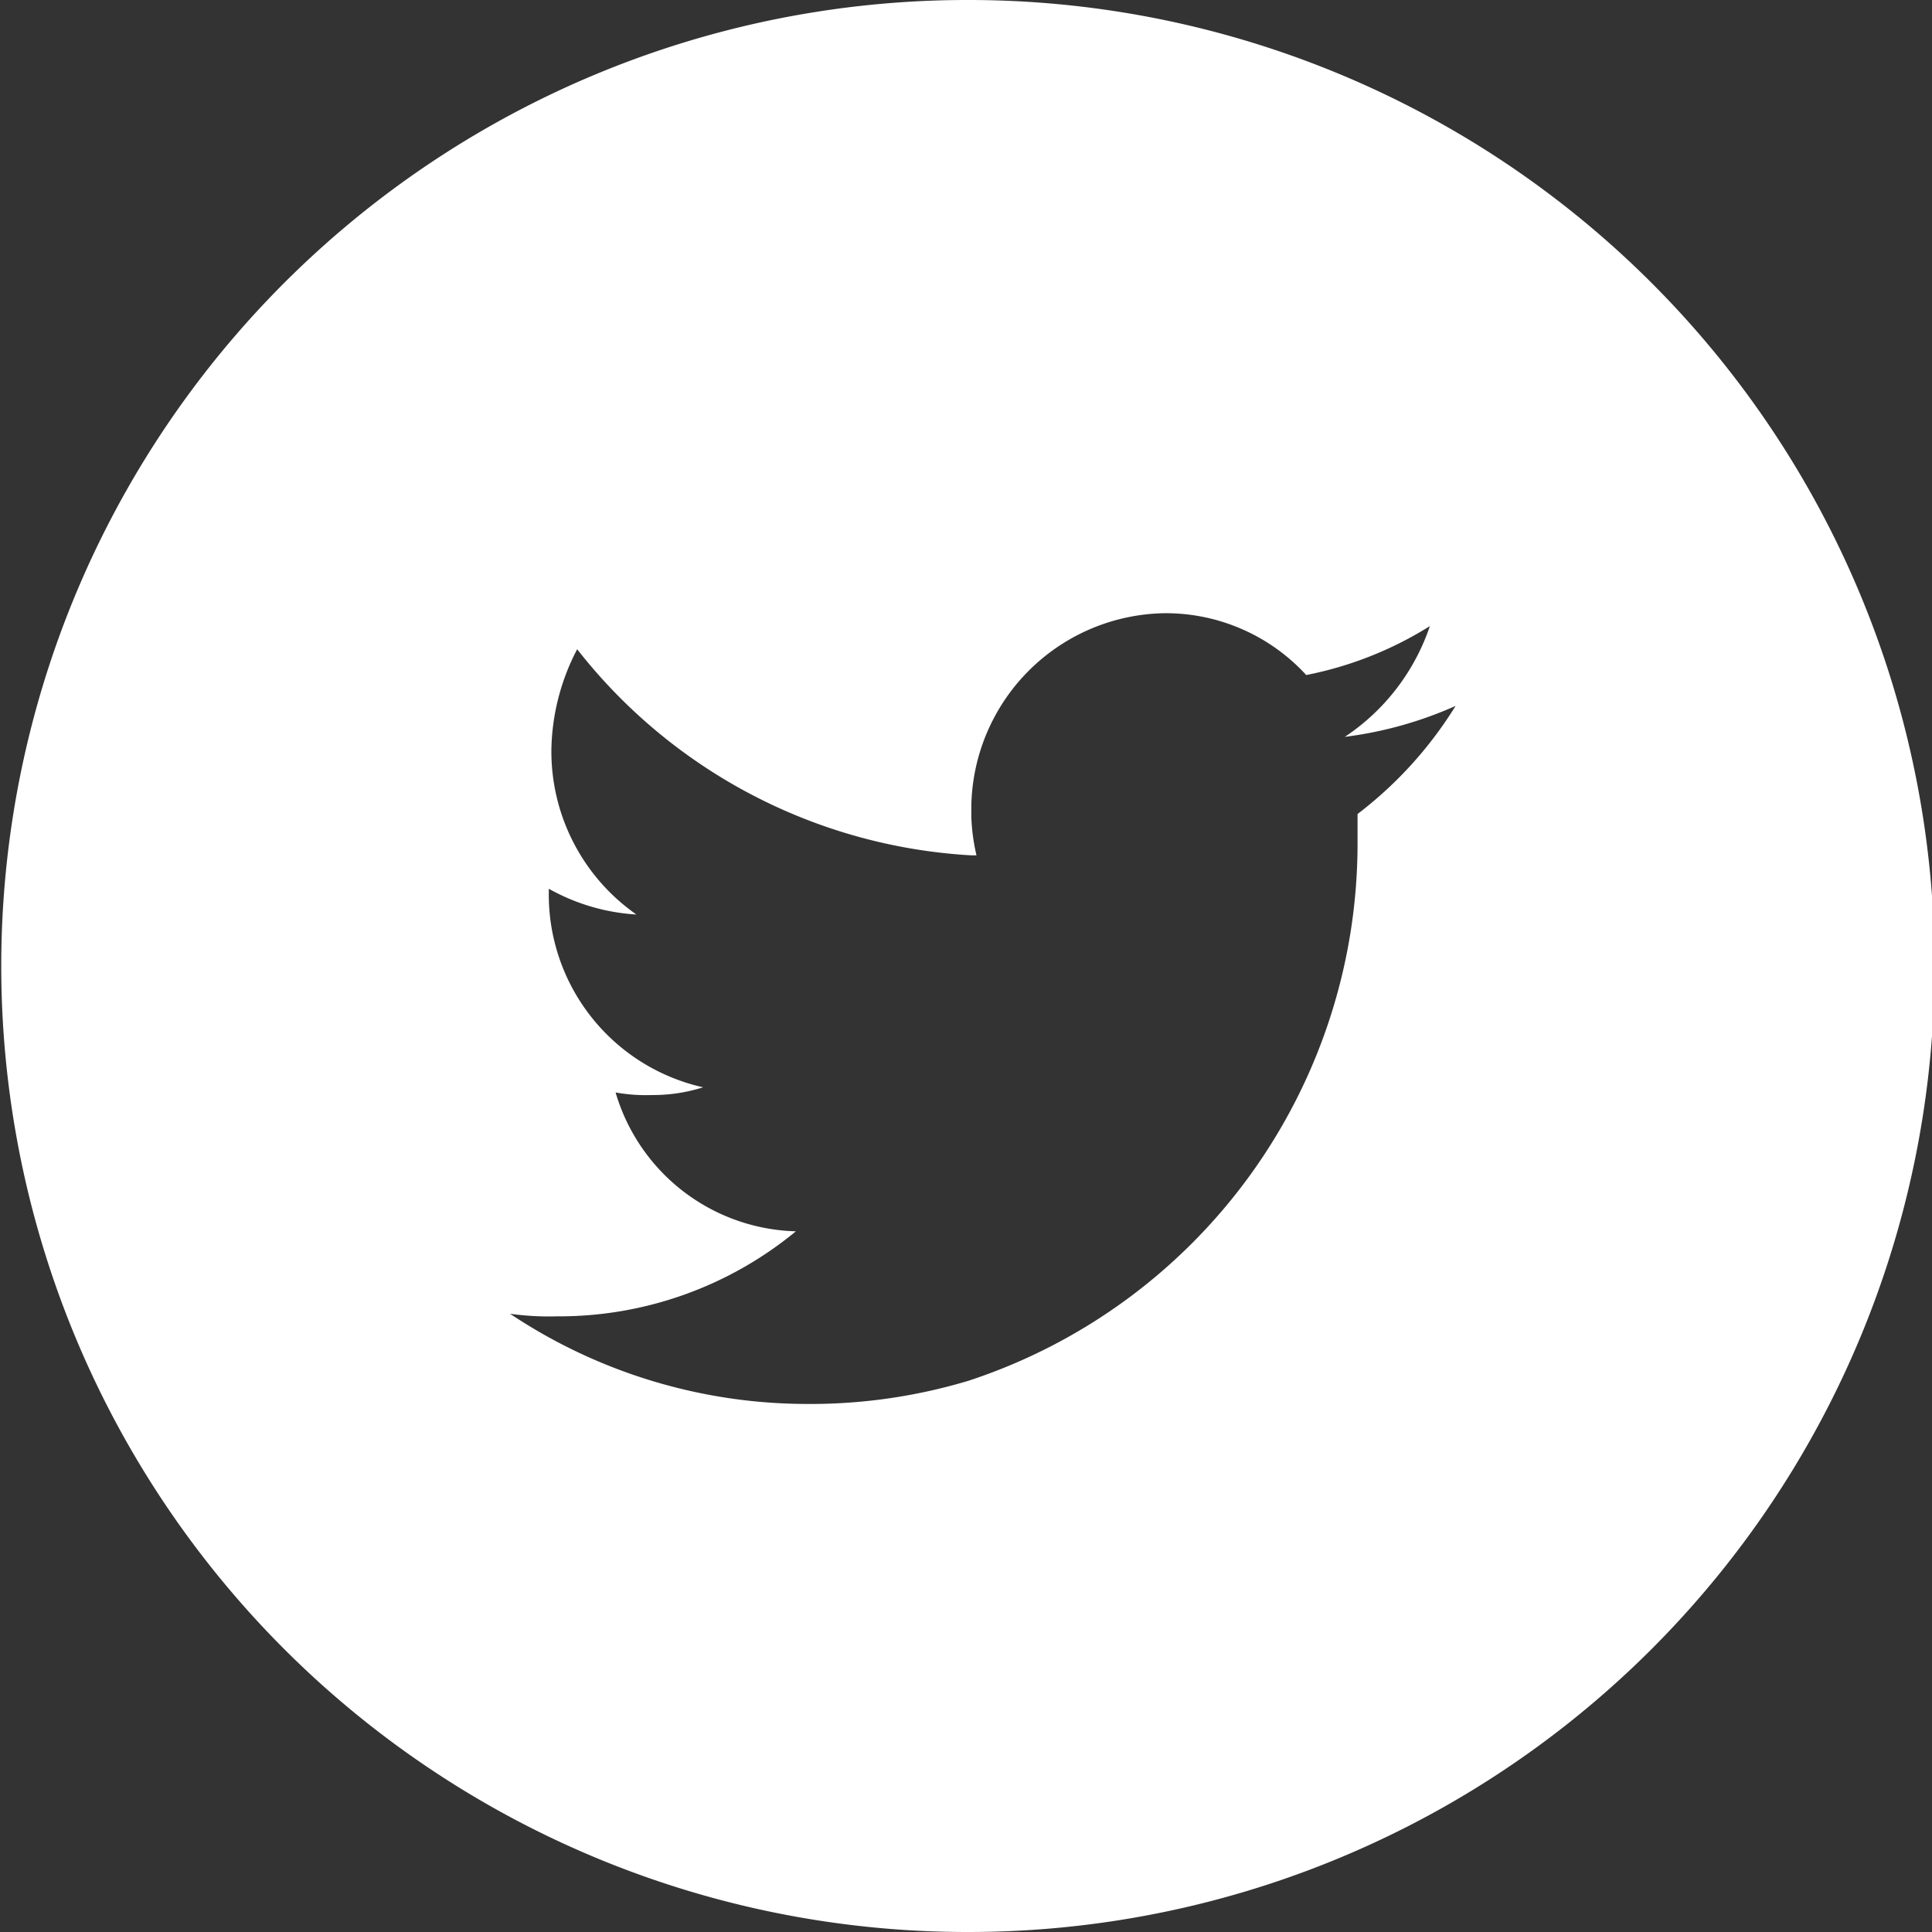
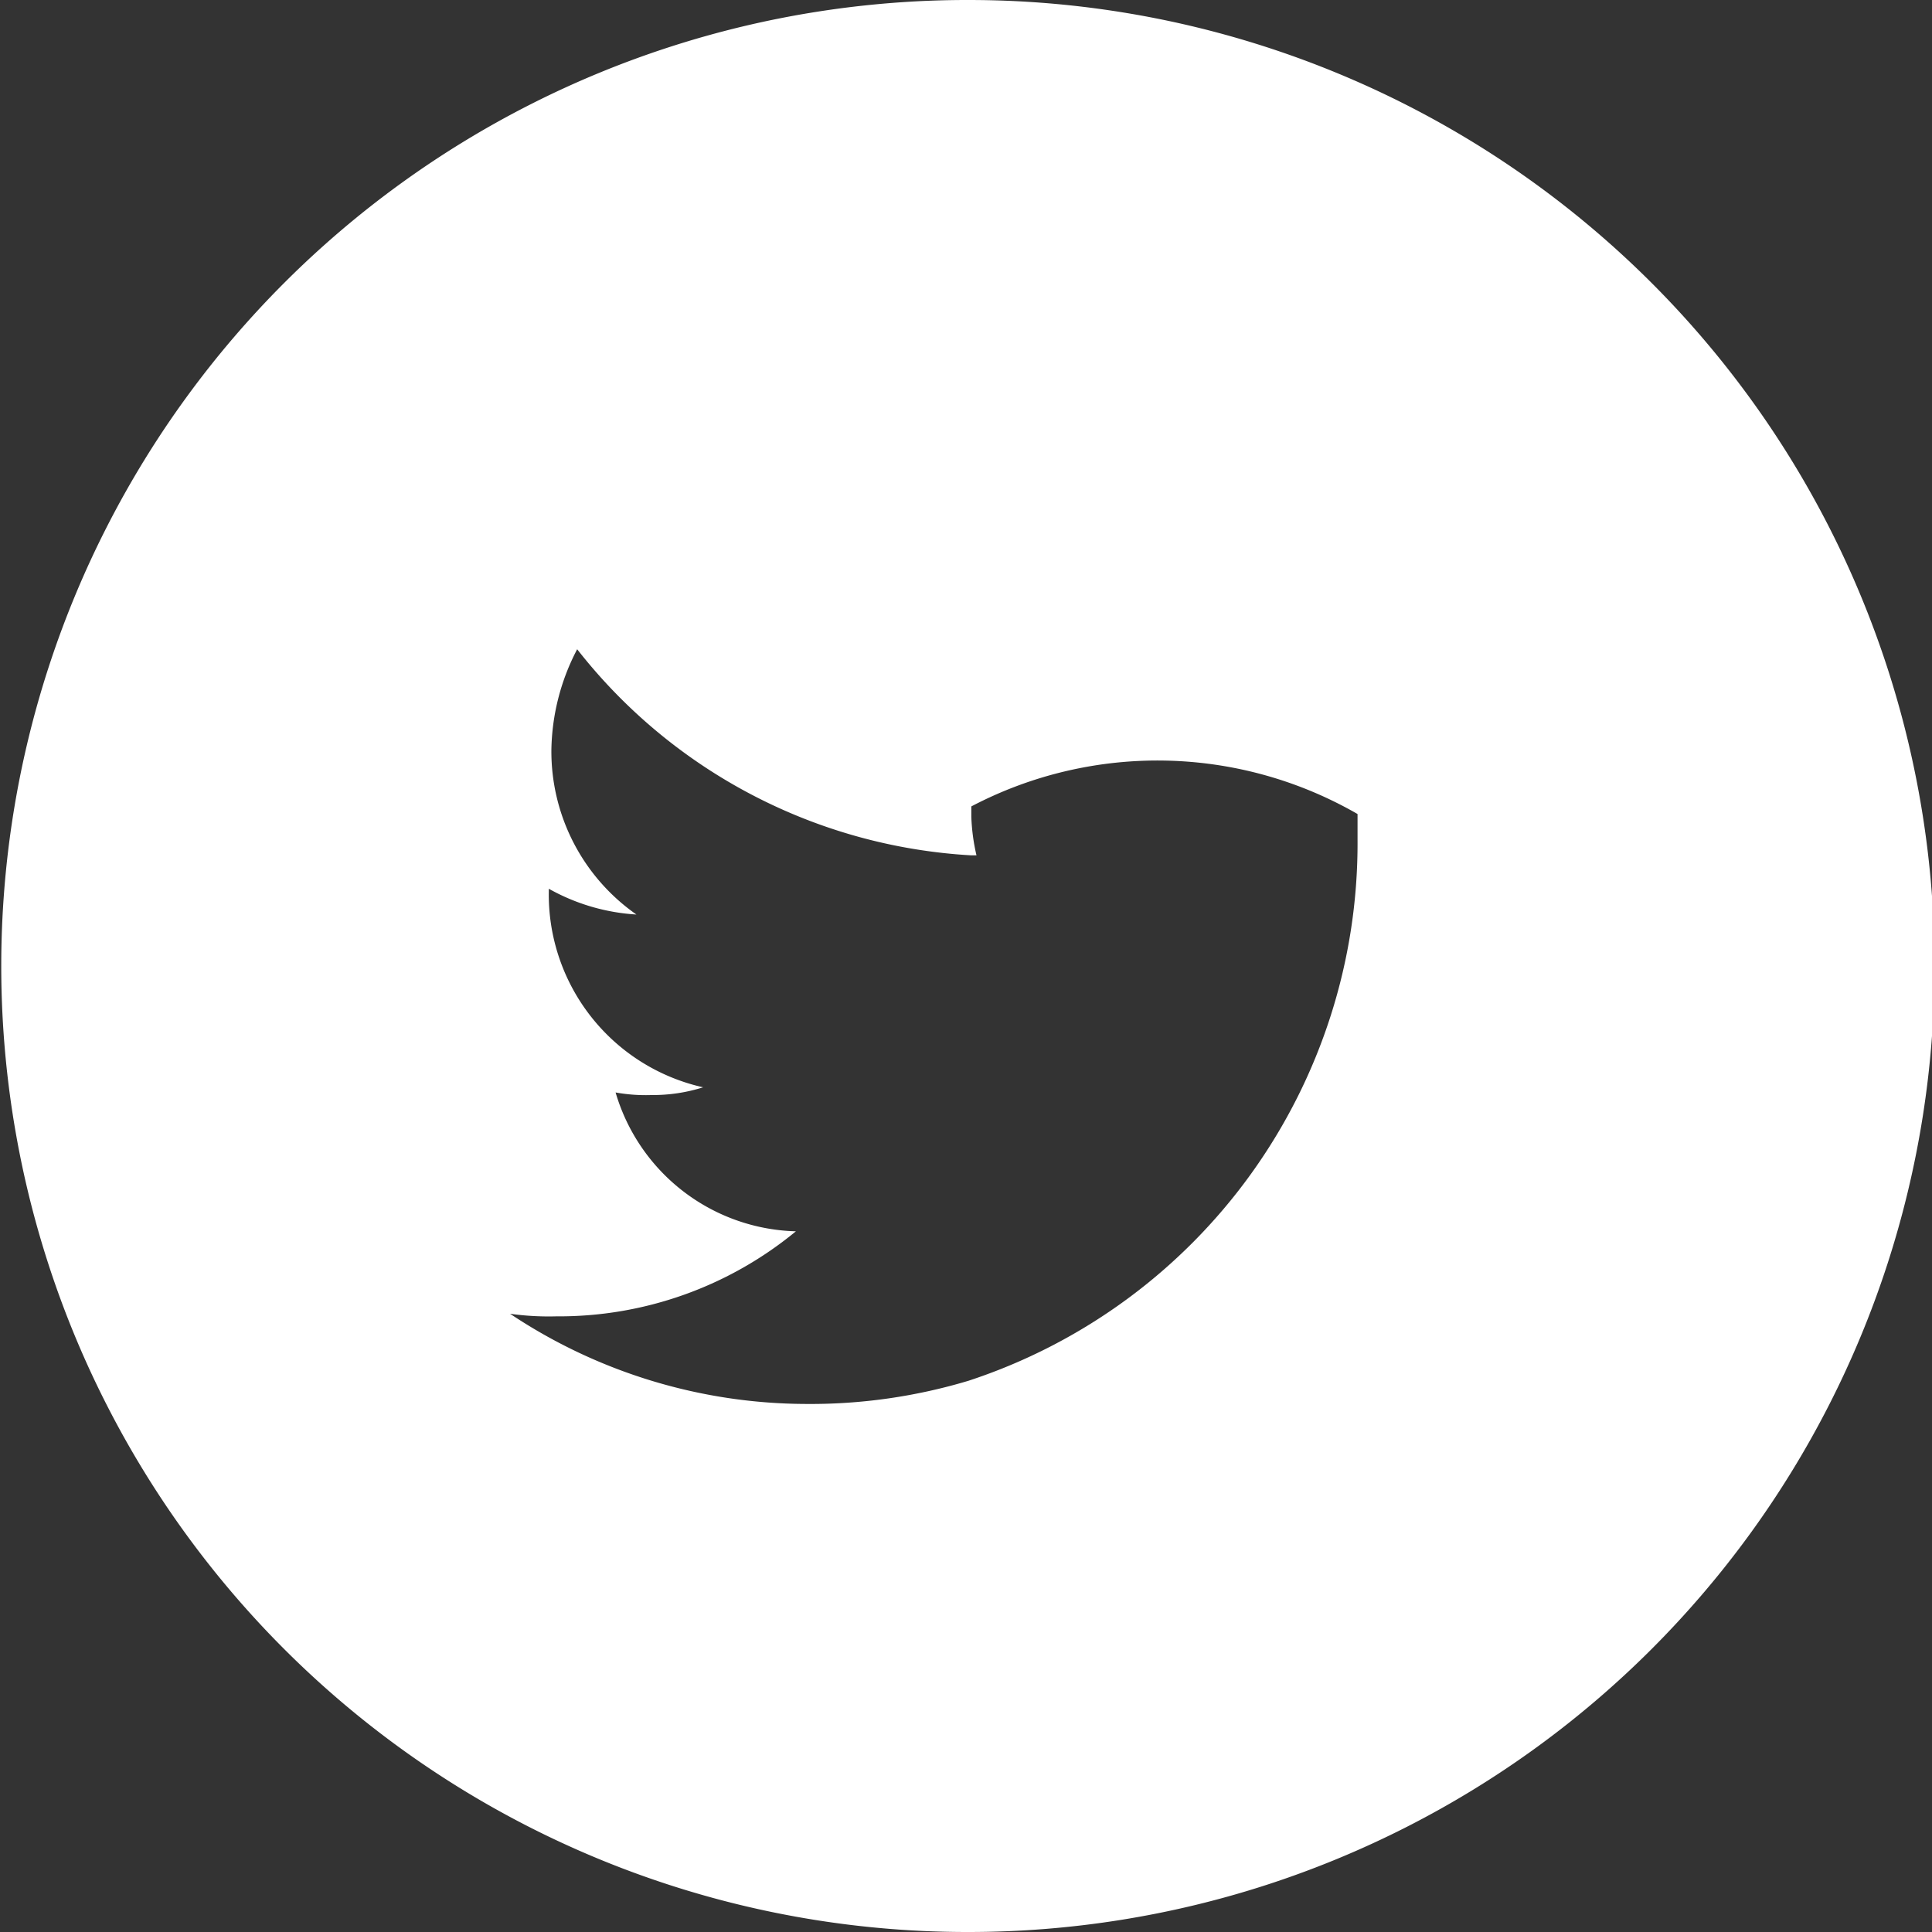
<svg xmlns="http://www.w3.org/2000/svg" width="29.219" height="29.219" viewBox="0 0 29.219 29.219">
  <rect x="0" y="0" width="29.219" height="29.219" fill="#333333" stroke="none" />
-   <path id="Path_847" data-name="Path 847" d="M119.448,0h0a14.609,14.609,0,1,0-.039,29.219h.039a14.609,14.609,0,0,0,0-29.219Zm5.883,12.311v.39a8.552,8.552,0,0,1-5.883,8.181,8.306,8.306,0,0,1-2.454.351,8.1,8.1,0,0,1-4.48-1.364,4.234,4.234,0,0,0,.7.039,5.633,5.633,0,0,0,3.623-1.286,2.923,2.923,0,0,1-2.727-2.1,2.572,2.572,0,0,0,.545.039,2.512,2.512,0,0,0,.779-.117A2.987,2.987,0,0,1,113.1,13.48v-.039a3.081,3.081,0,0,0,1.325.39,3.009,3.009,0,0,1-1.286-2.493,3.383,3.383,0,0,1,.39-1.519,8.153,8.153,0,0,0,5.961,3.117h.078a3.007,3.007,0,0,1-.078-.584v-.156a2.969,2.969,0,0,1,2.922-2.922,2.882,2.882,0,0,1,2.143.935,5.527,5.527,0,0,0,1.87-.74,3.264,3.264,0,0,1-1.286,1.675,5.926,5.926,0,0,0,1.675-.468A6.059,6.059,0,0,1,125.331,12.311Z" transform="translate(-104.8 0)" fill="#fff" />
+   <path id="Path_847" data-name="Path 847" d="M119.448,0h0a14.609,14.609,0,1,0-.039,29.219h.039a14.609,14.609,0,0,0,0-29.219Zm5.883,12.311v.39a8.552,8.552,0,0,1-5.883,8.181,8.306,8.306,0,0,1-2.454.351,8.1,8.1,0,0,1-4.48-1.364,4.234,4.234,0,0,0,.7.039,5.633,5.633,0,0,0,3.623-1.286,2.923,2.923,0,0,1-2.727-2.1,2.572,2.572,0,0,0,.545.039,2.512,2.512,0,0,0,.779-.117A2.987,2.987,0,0,1,113.1,13.48v-.039a3.081,3.081,0,0,0,1.325.39,3.009,3.009,0,0,1-1.286-2.493,3.383,3.383,0,0,1,.39-1.519,8.153,8.153,0,0,0,5.961,3.117h.078a3.007,3.007,0,0,1-.078-.584v-.156A6.059,6.059,0,0,1,125.331,12.311Z" transform="translate(-104.8 0)" fill="#fff" />
</svg>